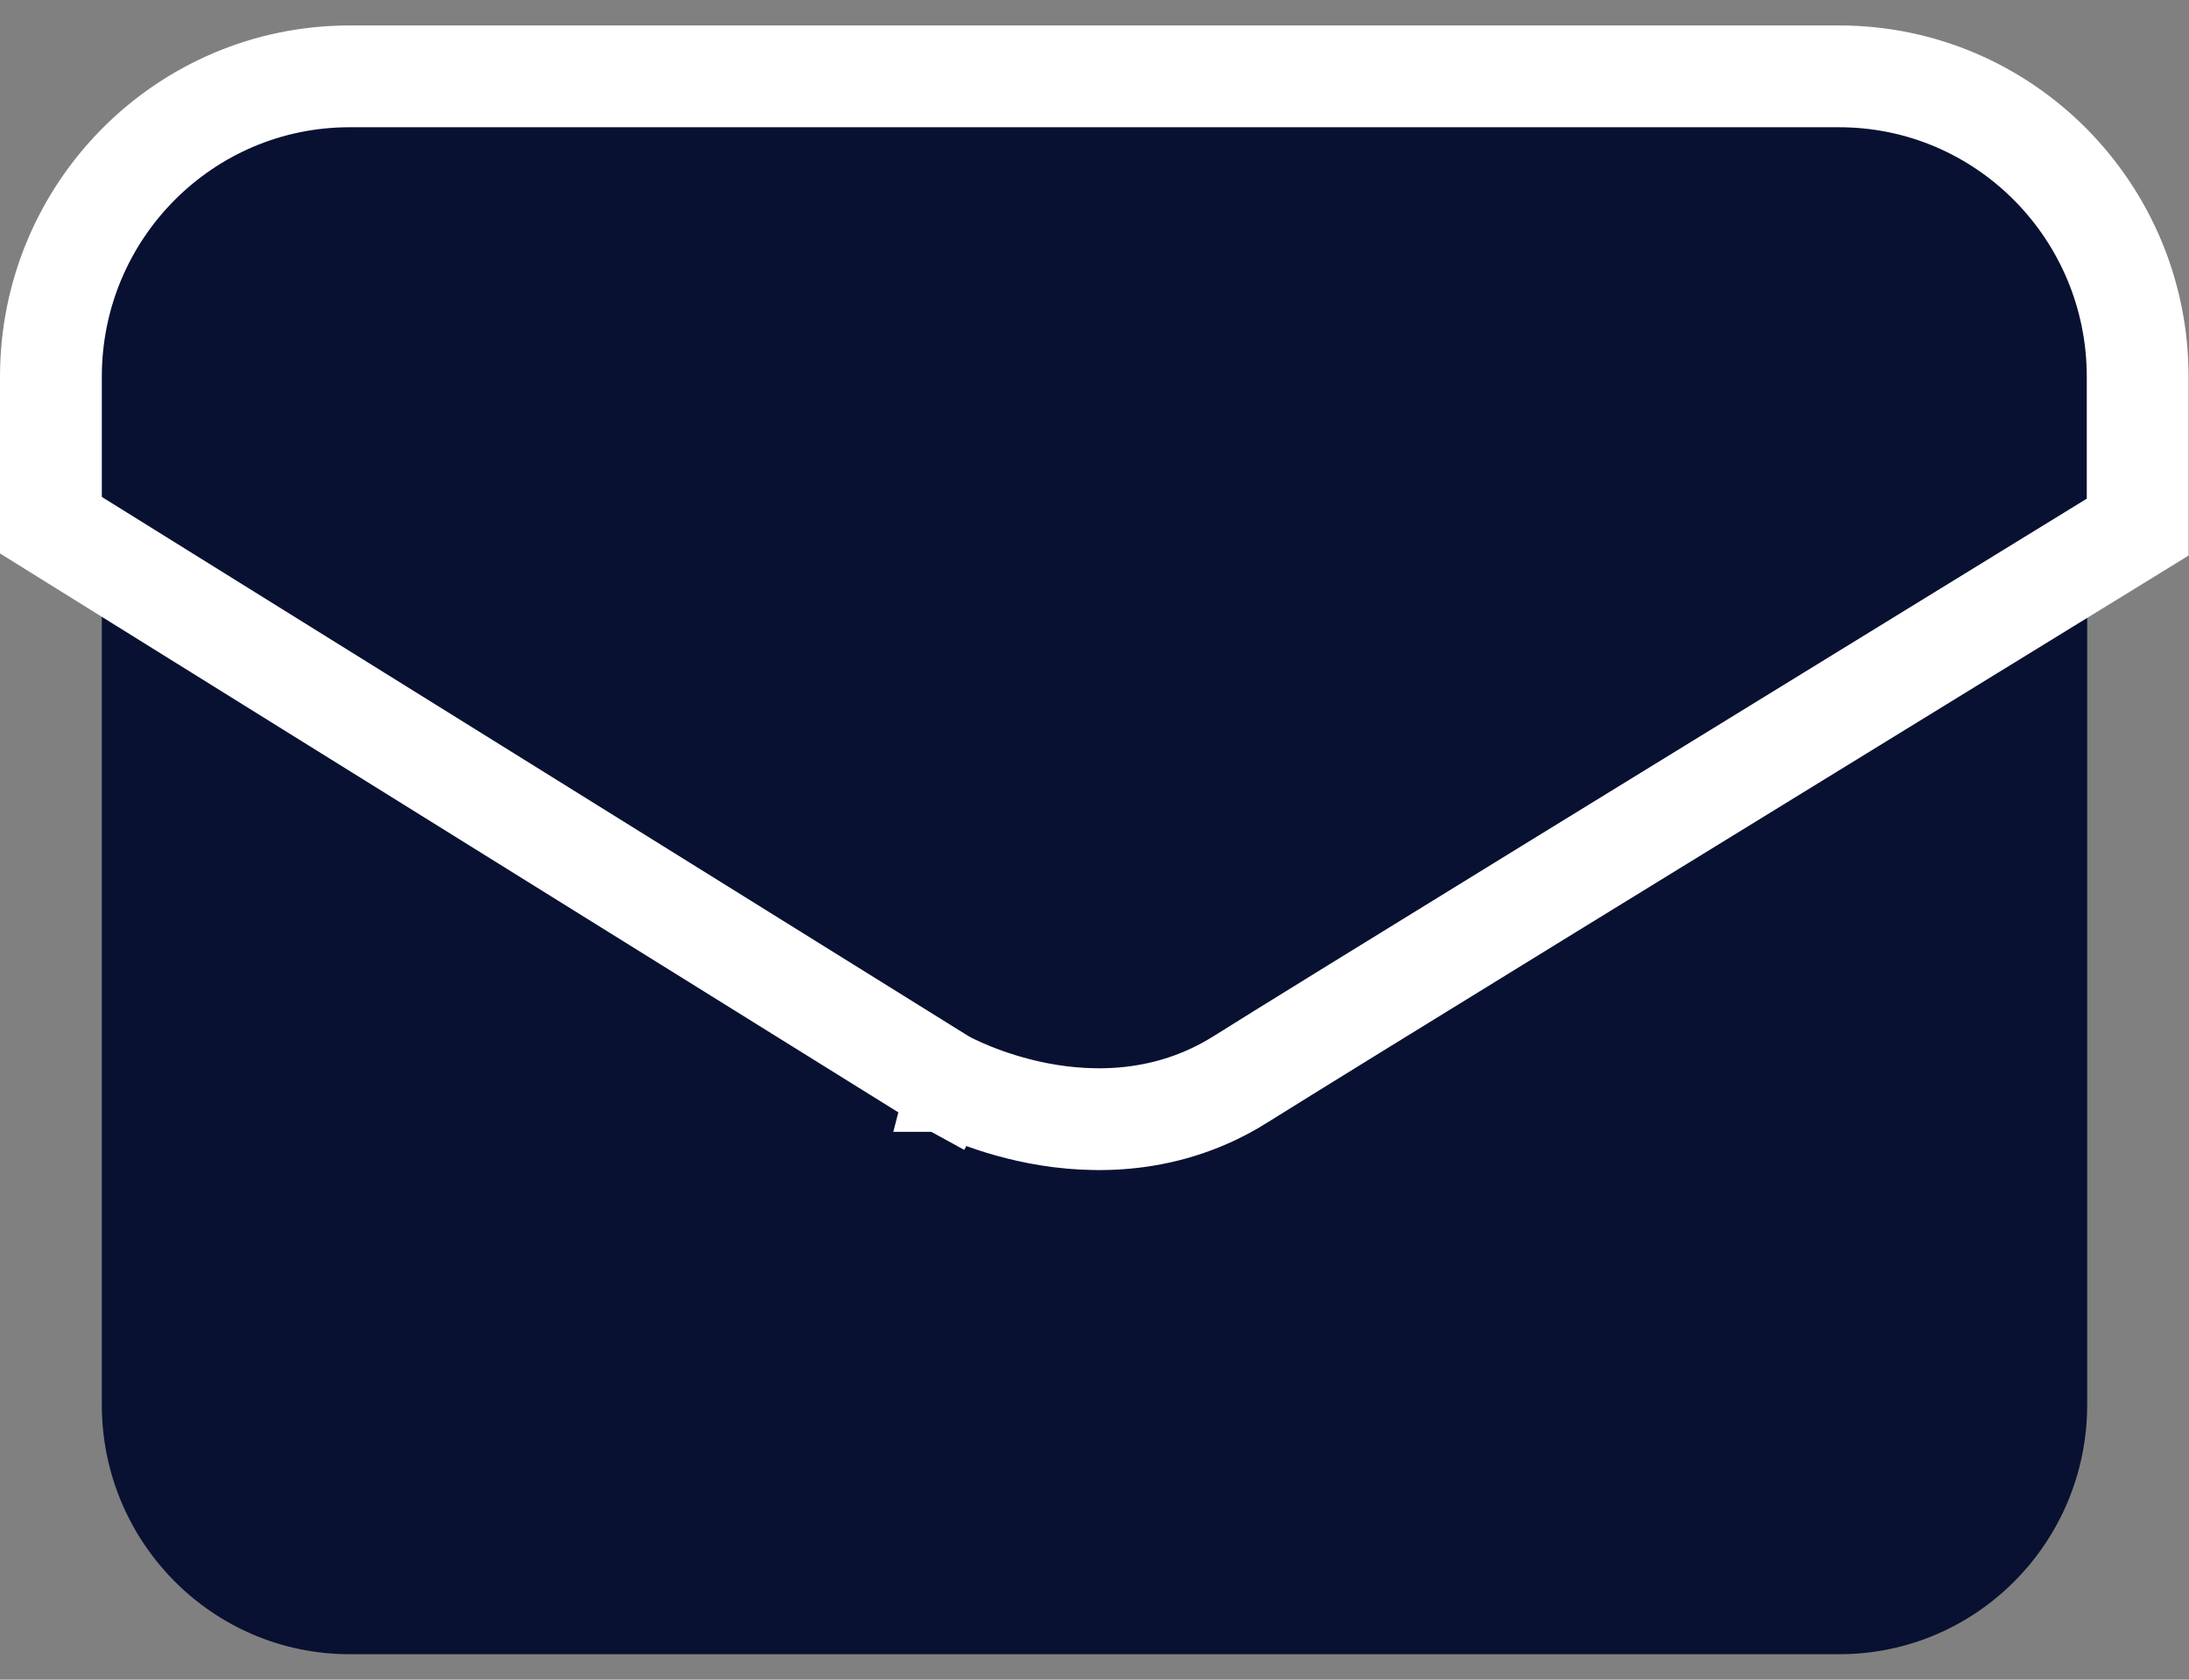
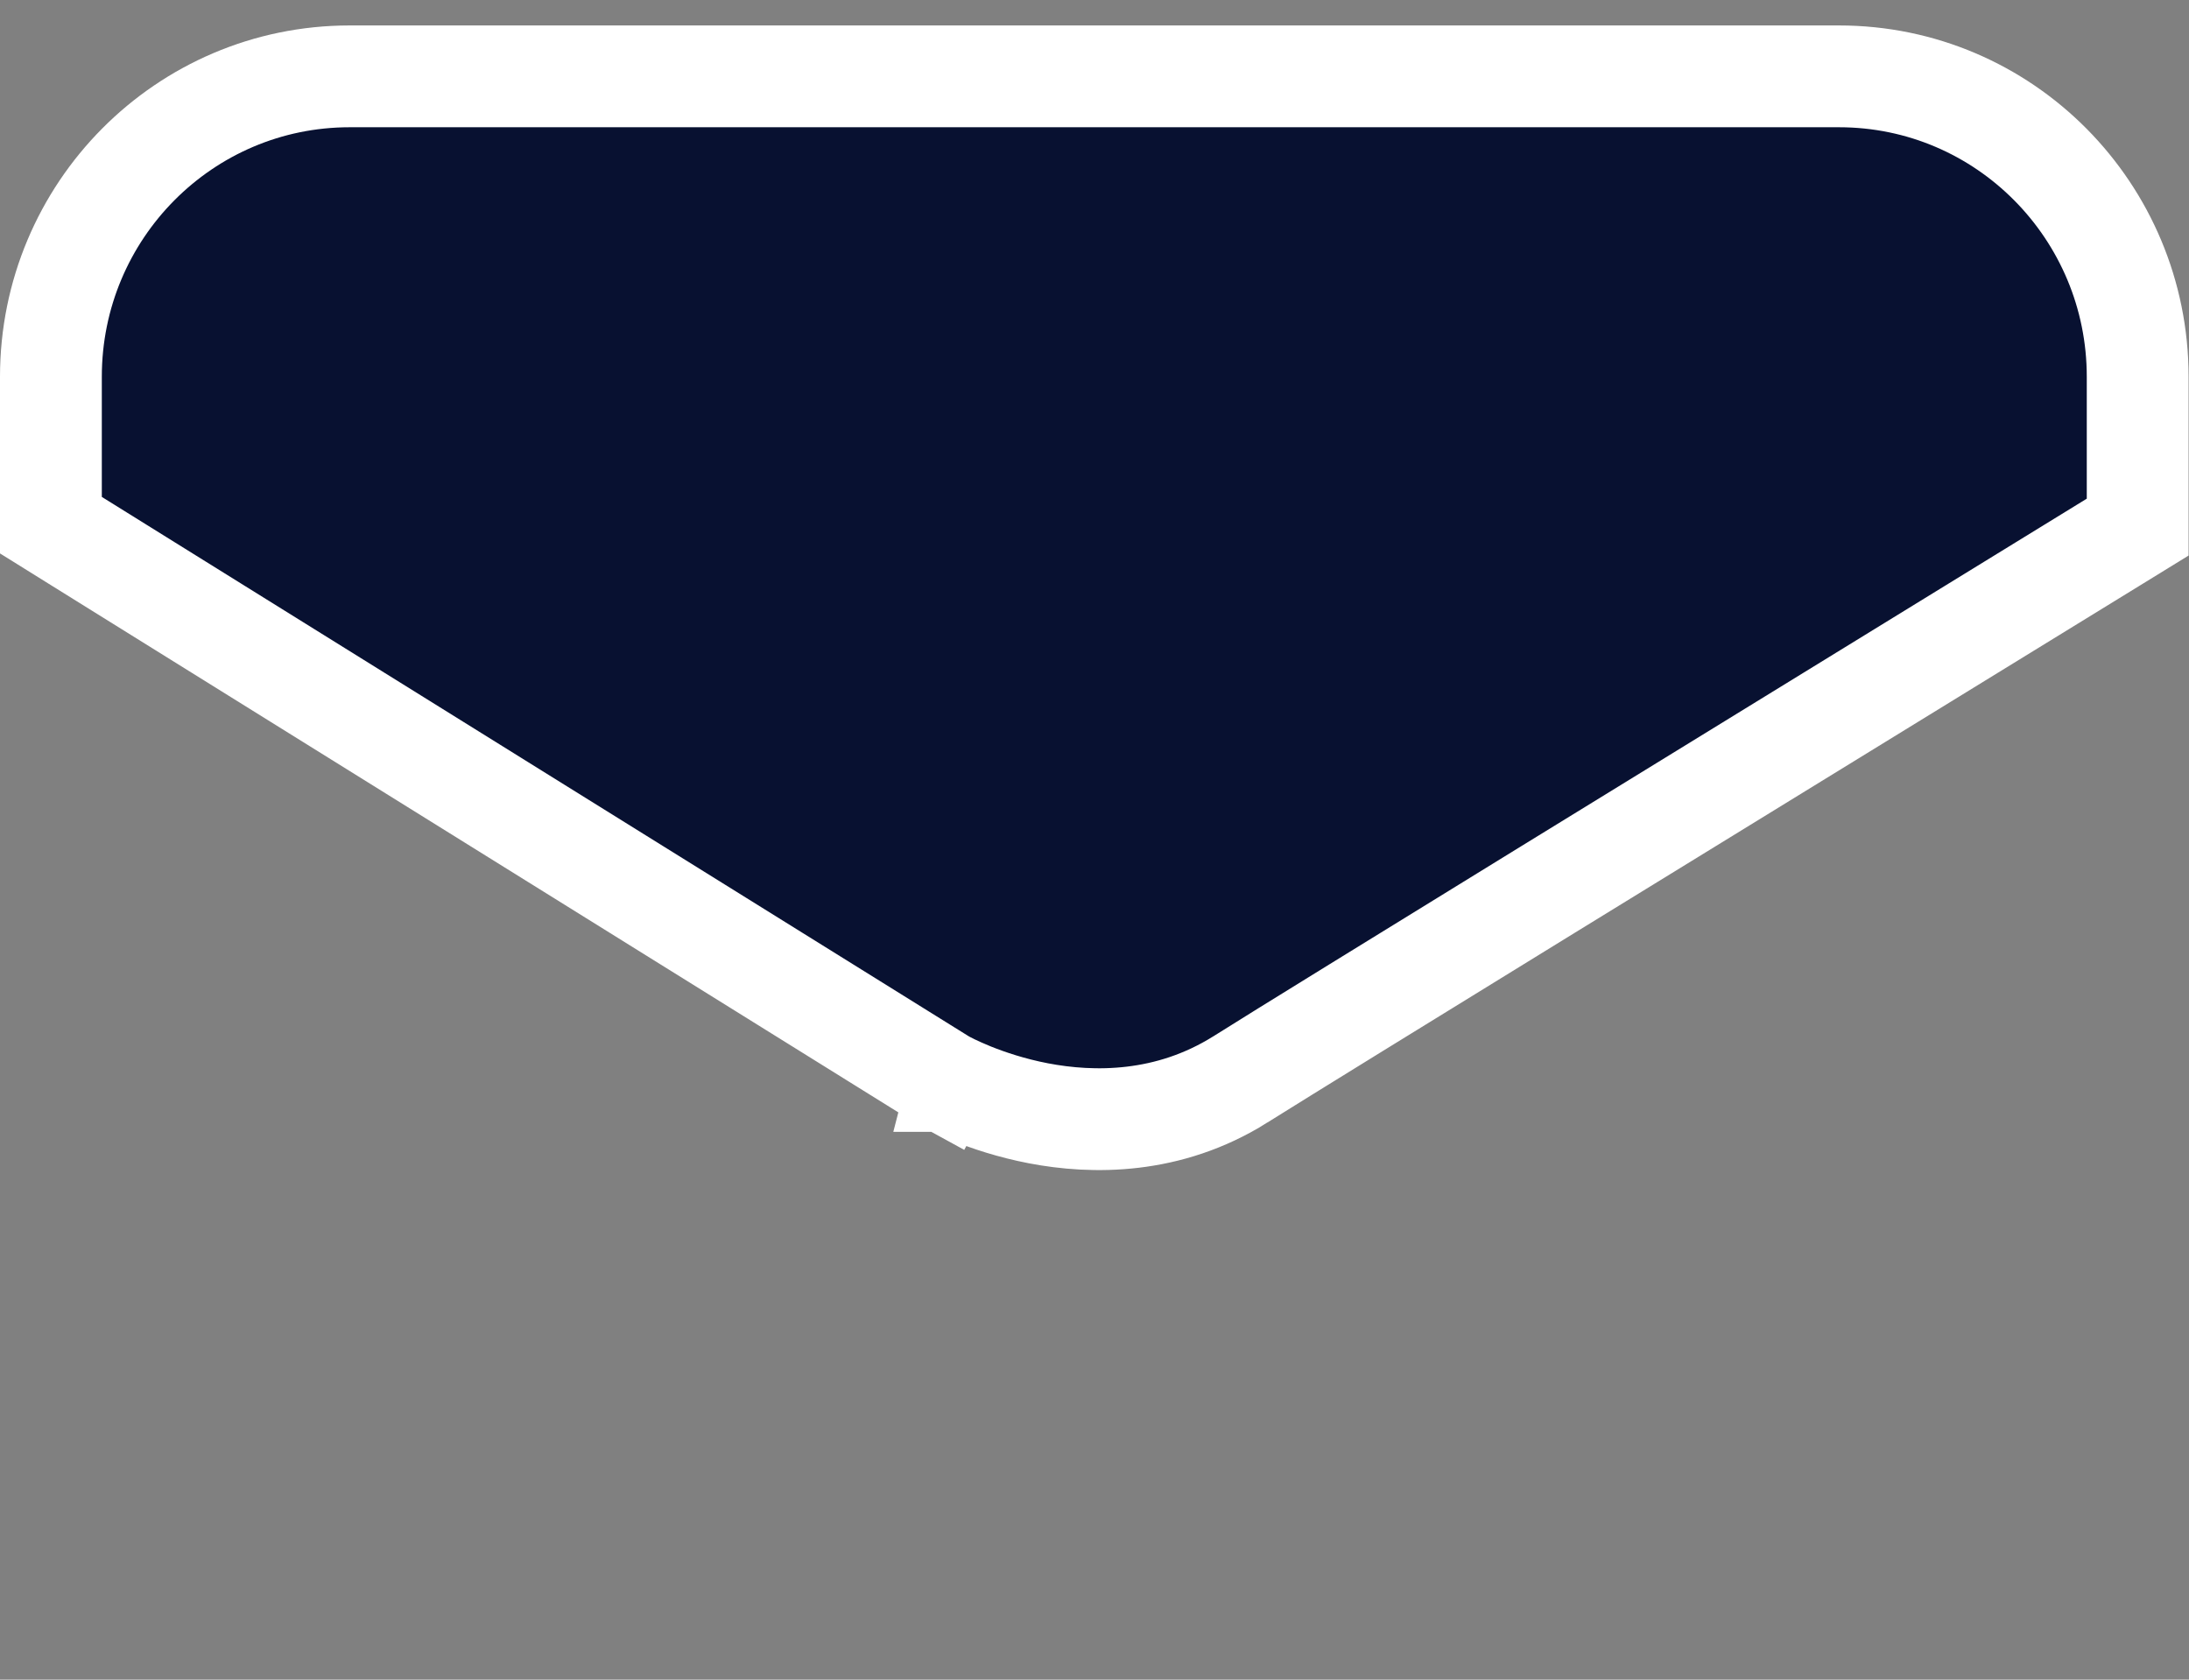
<svg xmlns="http://www.w3.org/2000/svg" width="43" height="33" viewBox="0 0 43 33" fill="none">
  <rect x="0" y="0" width="43" height="33" fill="#808080" stroke="none" />
-   <path d="M23.832 20.361C21.581 21.773 19.032 20.361 19.032 20.361L2 9.762V27.598C2 30.301 4.175 32.5 6.868 32.5H36.132C38.817 32.5 41 30.31 41 27.598V9.805C38.511 11.328 25.862 19.095 23.832 20.361Z" fill="#081131" />
-   <path d="M24.363 21.209L24.363 21.208C25.956 20.209 34.106 15.201 38.73 12.361C39.986 11.589 40.982 10.977 41.516 10.649L41.992 10.356V9.797V7.402C41.992 4.154 39.377 1.5 36.124 1.5H6.868C3.625 1.5 1 4.143 1 7.402V9.763V10.318L1.472 10.612L18.504 21.21L18.526 21.224L18.548 21.236L19.032 20.361C18.548 21.236 18.548 21.236 18.548 21.237L18.549 21.237L18.551 21.238L18.555 21.24L18.566 21.246L18.6 21.264C18.627 21.278 18.665 21.297 18.711 21.32C18.803 21.364 18.932 21.423 19.092 21.488C19.411 21.616 19.863 21.77 20.399 21.873C21.465 22.077 22.949 22.095 24.363 21.209Z" fill="#081131" stroke="white" stroke-width="2" />
+   <path d="M24.363 21.209L24.363 21.208C25.956 20.209 34.106 15.201 38.73 12.361C39.986 11.589 40.982 10.977 41.516 10.649L41.992 10.356V9.797V7.402C41.992 4.154 39.377 1.5 36.124 1.5H6.868C3.625 1.5 1 4.143 1 7.402V9.763V10.318L1.472 10.612L18.526 21.224L18.548 21.236L19.032 20.361C18.548 21.236 18.548 21.236 18.548 21.237L18.549 21.237L18.551 21.238L18.555 21.24L18.566 21.246L18.6 21.264C18.627 21.278 18.665 21.297 18.711 21.32C18.803 21.364 18.932 21.423 19.092 21.488C19.411 21.616 19.863 21.77 20.399 21.873C21.465 22.077 22.949 22.095 24.363 21.209Z" fill="#081131" stroke="white" stroke-width="2" />
</svg>